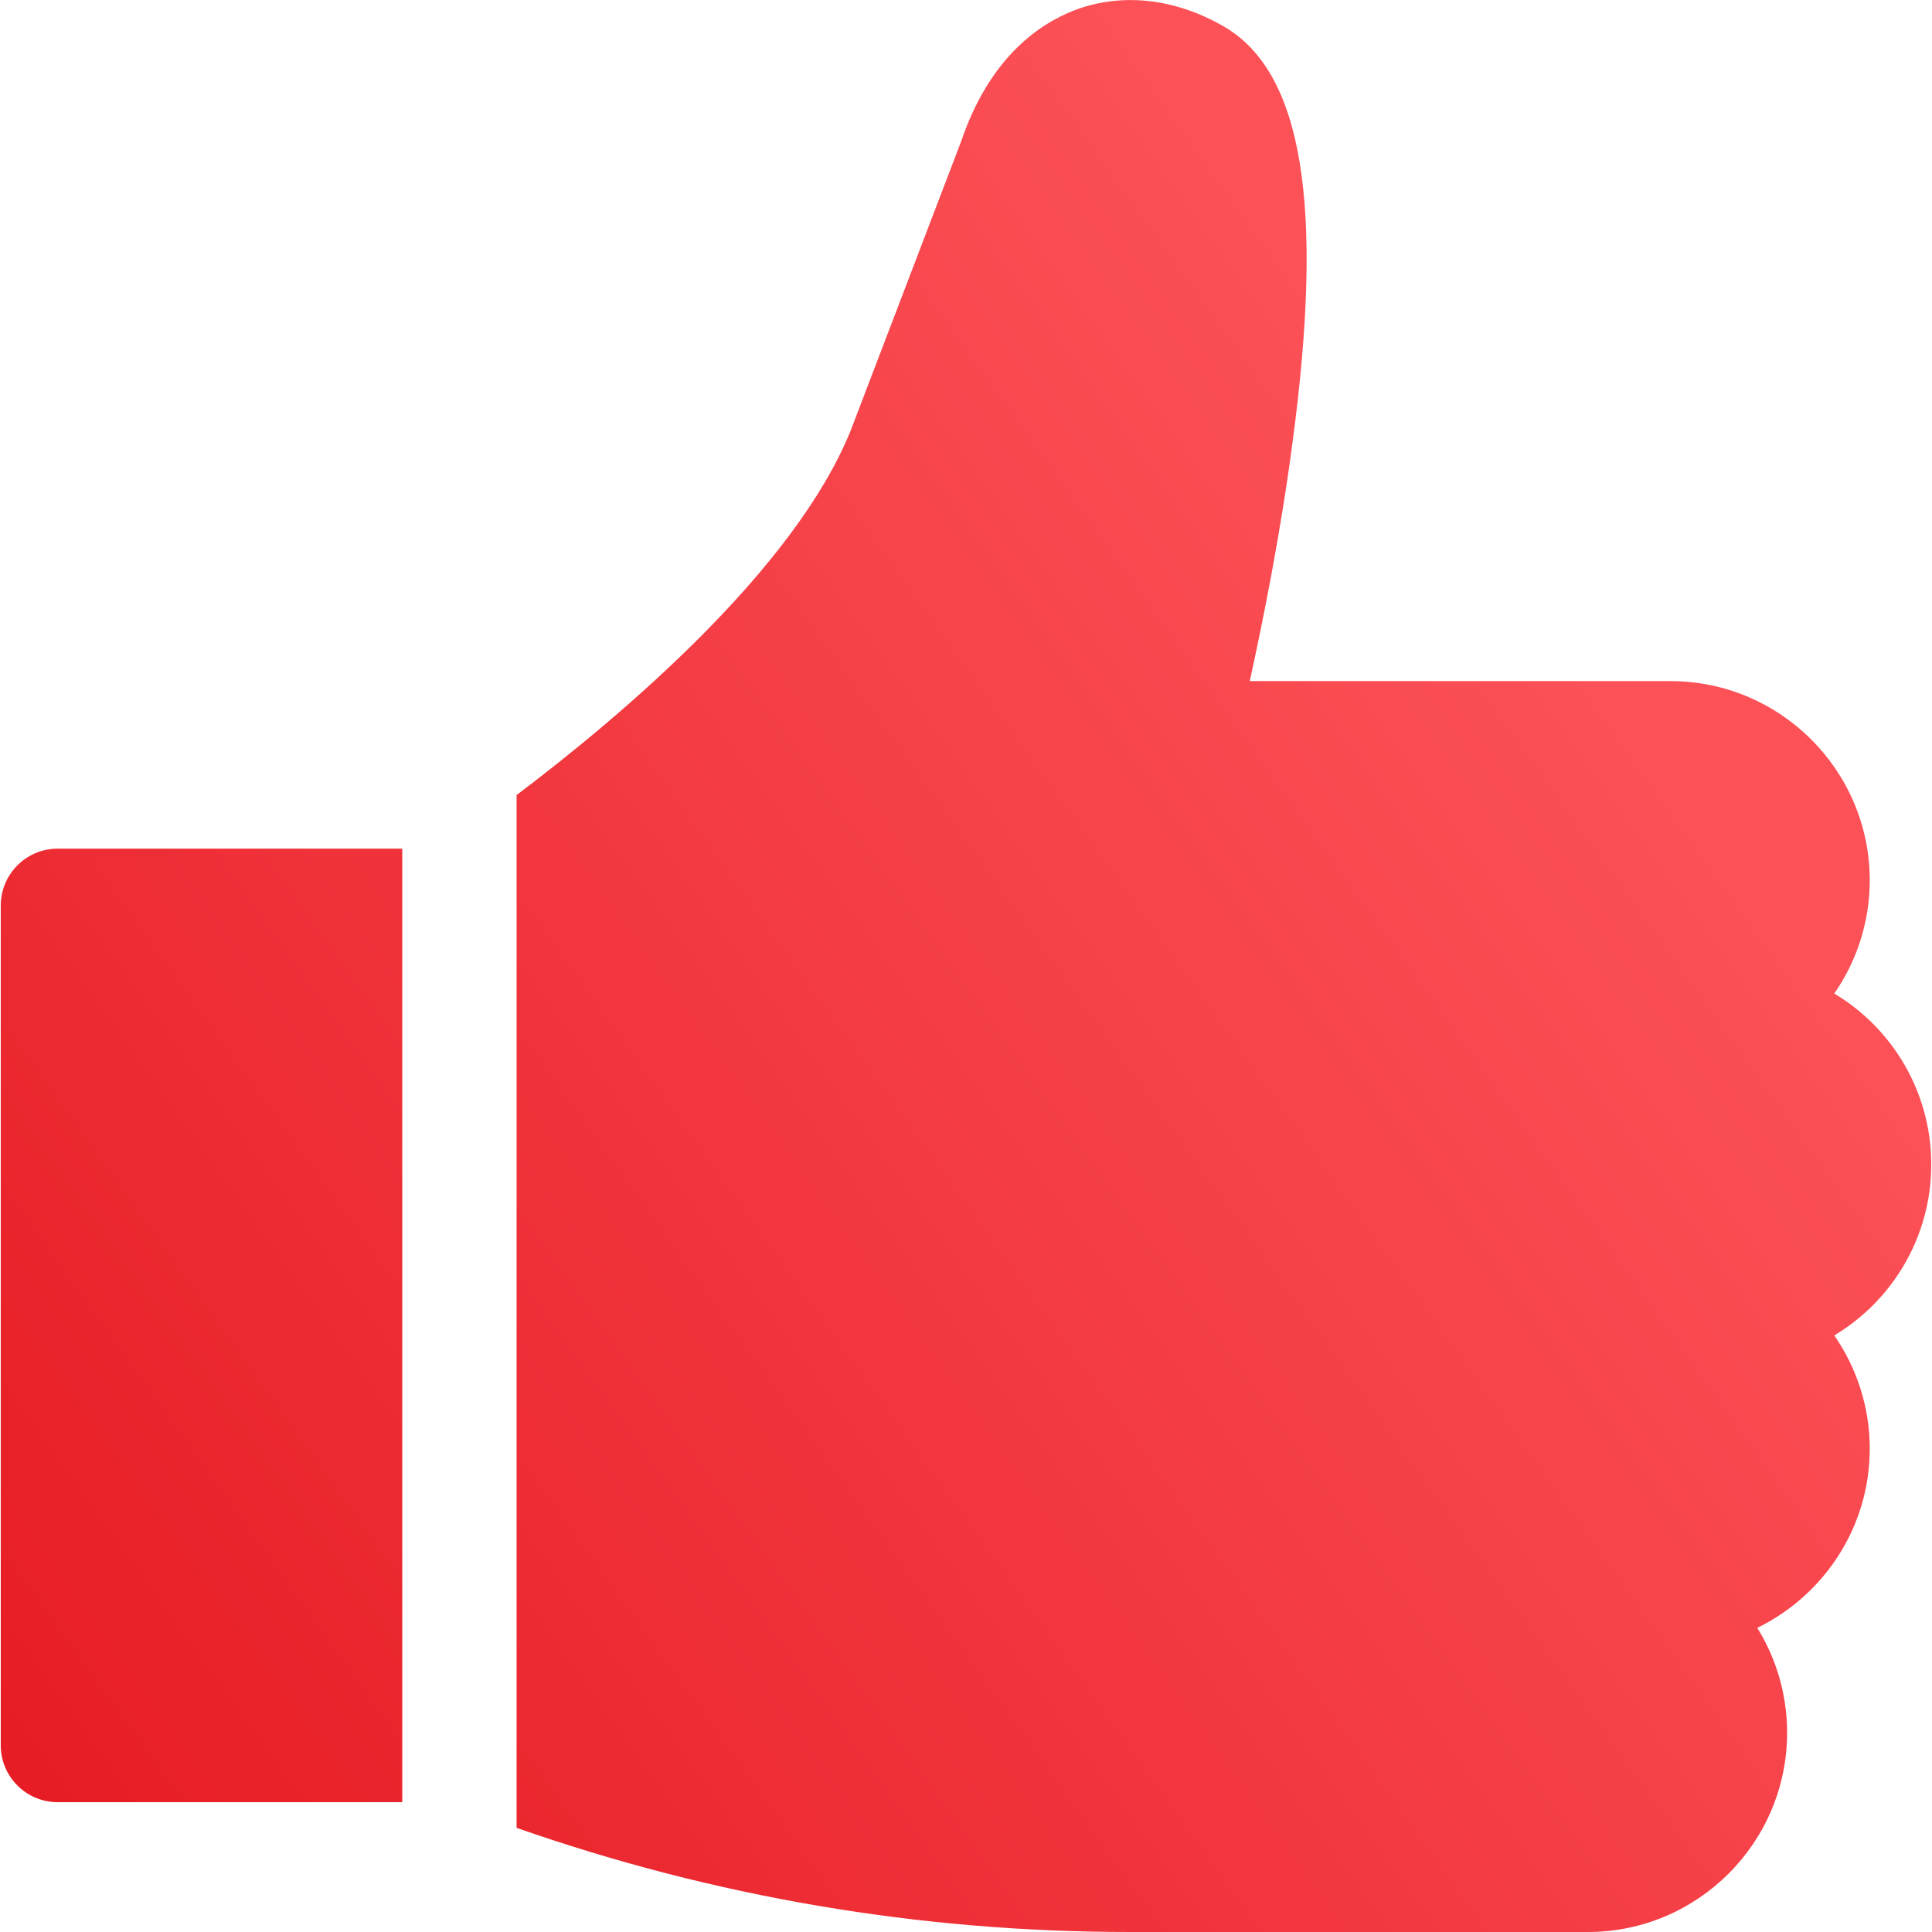
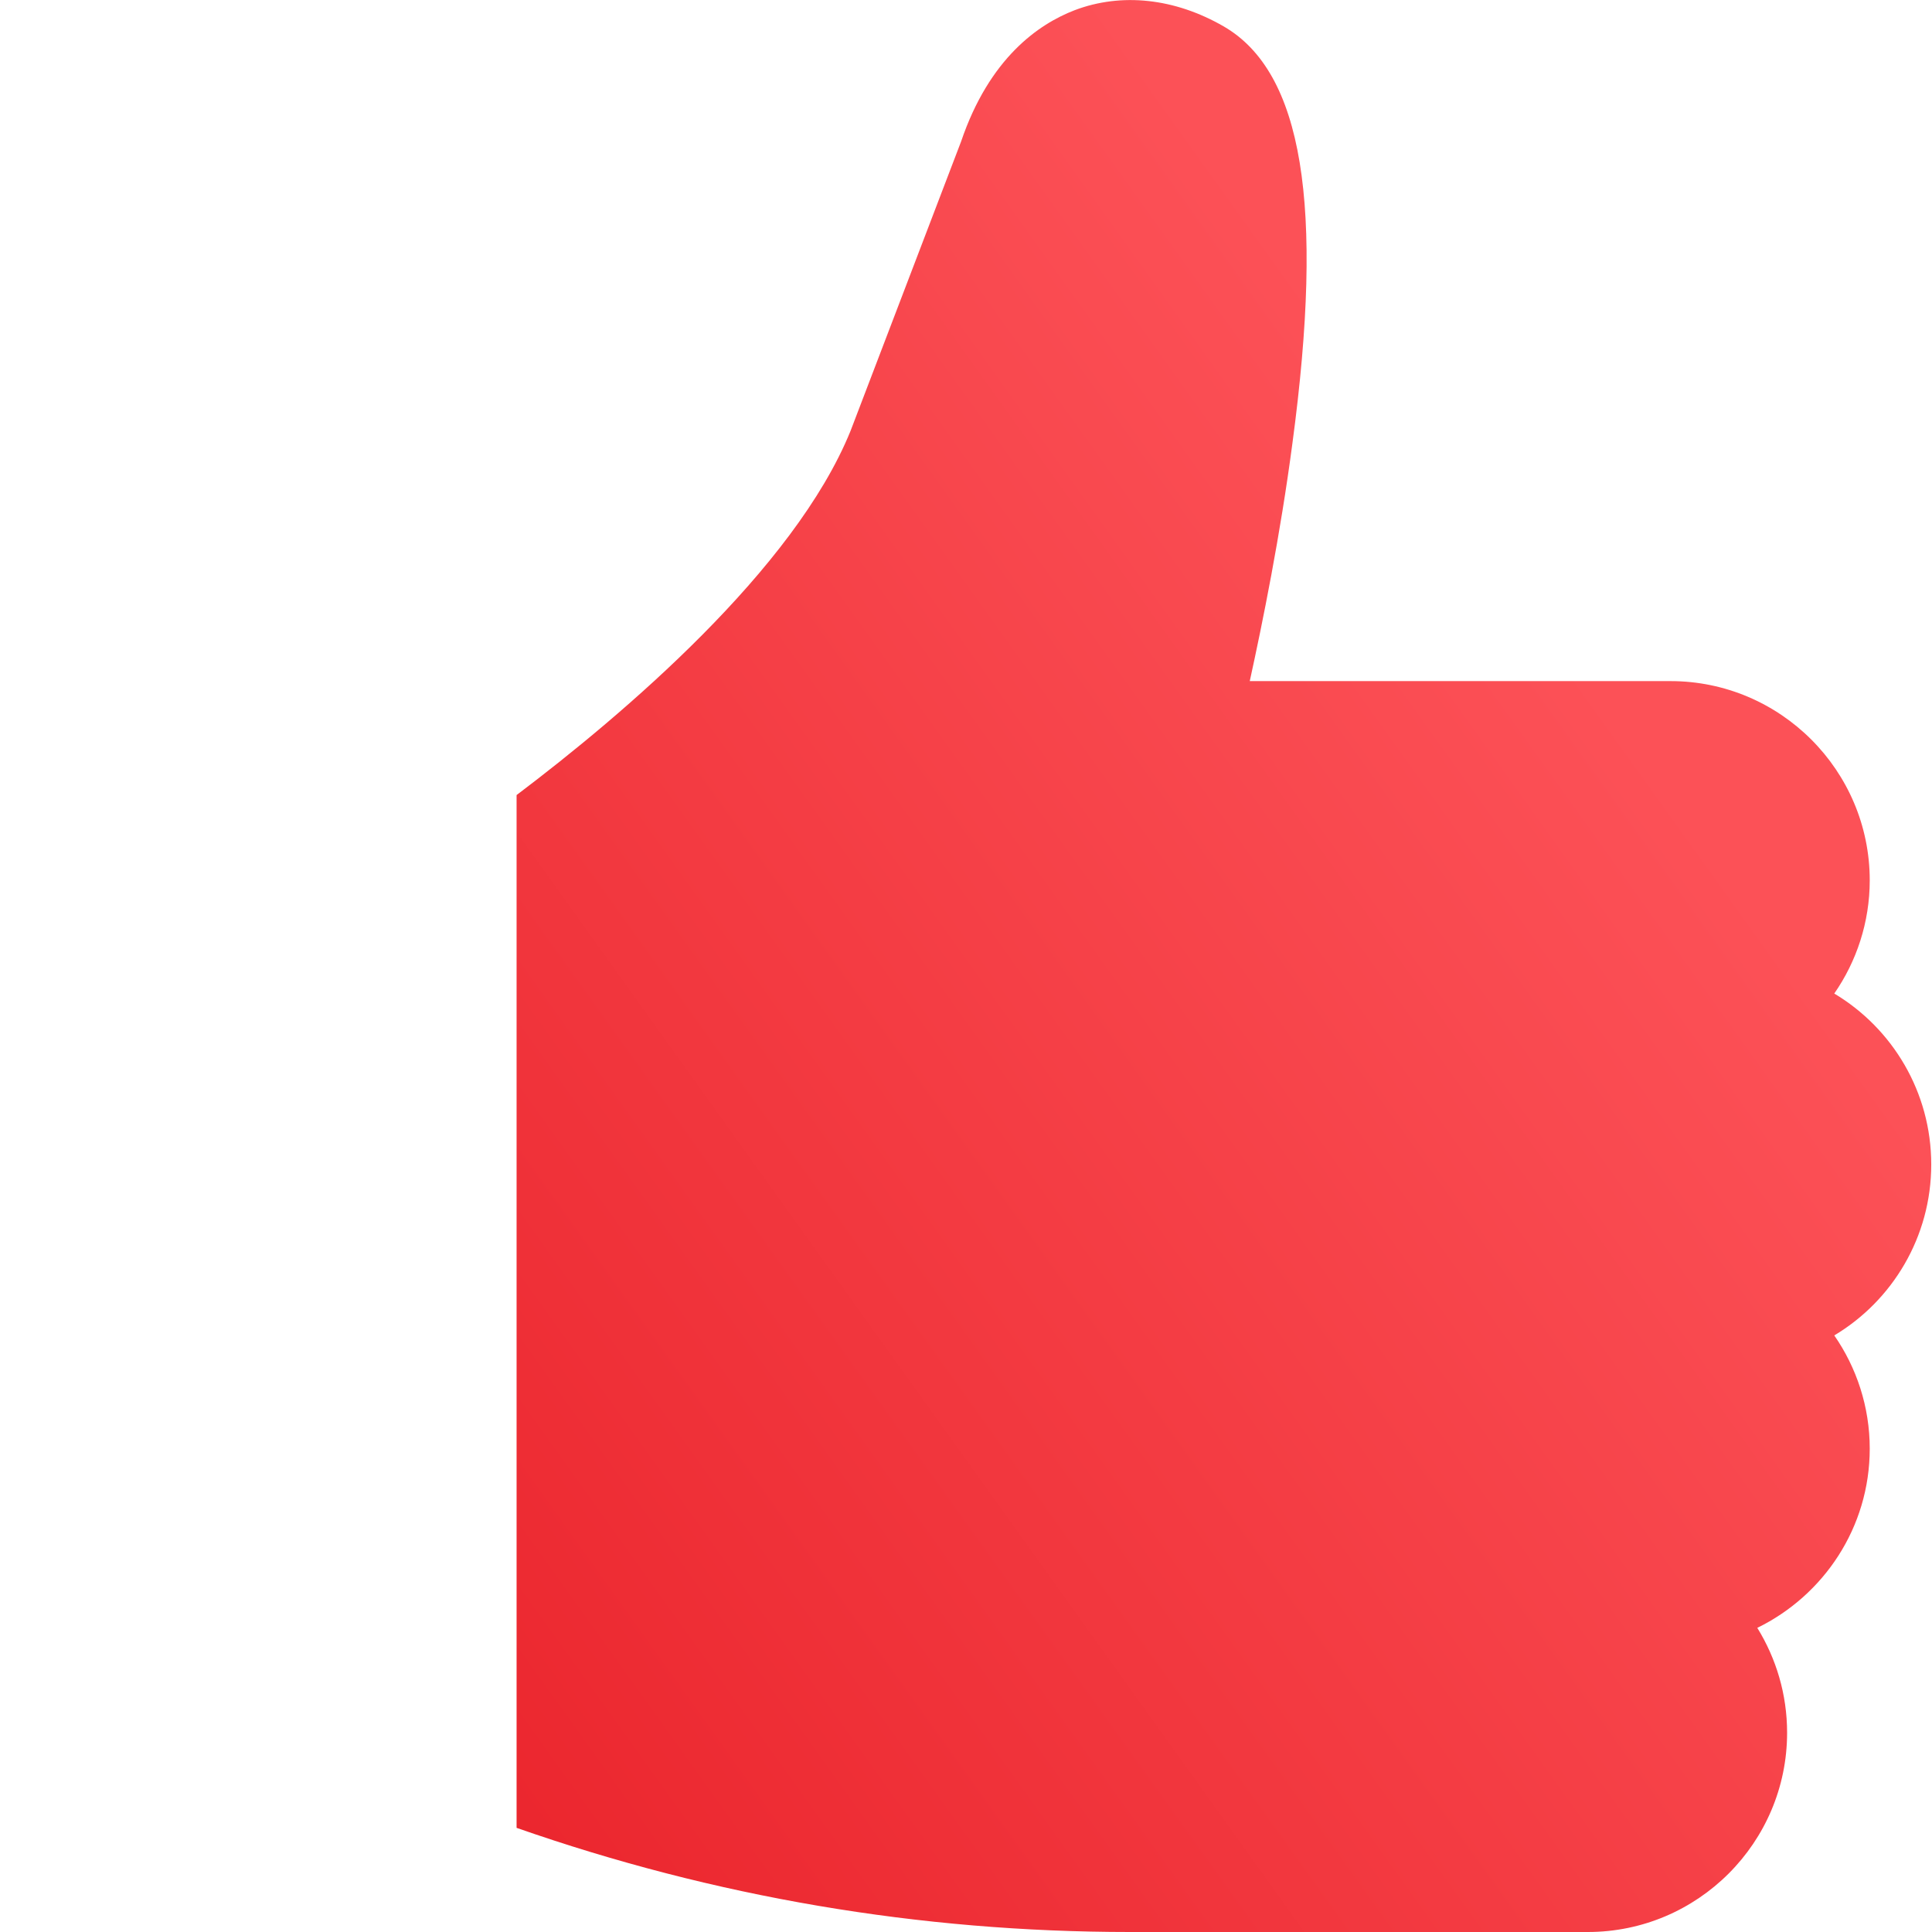
<svg xmlns="http://www.w3.org/2000/svg" id="Capa_1" x="0px" y="0px" viewBox="0 0 512 512" style="enable-background:new 0 0 512 512;" xml:space="preserve">
  <style type="text/css"> .st0{fill:url(#SVGID_1_);} .st1{fill:url(#SVGID_00000026152781733058655080000015686956930603703220_);} </style>
  <g>
    <g>
      <linearGradient id="SVGID_1_" gradientUnits="userSpaceOnUse" x1="-35.771" y1="418.877" x2="380.229" y2="120.877">
        <stop offset="0" style="stop-color:#E71C24" />
        <stop offset="1" style="stop-color:#FC5157" />
      </linearGradient>
-       <path class="st0" d="M15.3,224.9c-8.4,0-15.1,6.8-15.1,15.1v222.5c0,8.4,6.8,15.1,15.1,15.1h91.3V224.9H15.3z" />
    </g>
  </g>
  <g>
    <g>
      <linearGradient id="SVGID_00000041275285944428180150000018279654413677445269_" gradientUnits="userSpaceOnUse" x1="21.994" y1="499.515" x2="437.994" y2="201.515">
        <stop offset="0" style="stop-color:#E71C24" />
        <stop offset="1" style="stop-color:#FC5157" />
      </linearGradient>
      <path style="fill:url(#SVGID_00000041275285944428180150000018279654413677445269_);" d="M511.8,308.6c0-19.2-10.3-36.1-25.7-45.3 c5.9-8.5,9.4-18.9,9.4-30c0-29.1-23.7-52.8-52.8-52.8H331.2c3.4-15.5,8.1-38.7,11.3-63C351,54.2,345.2,19.1,324.3,7 c-13-7.5-27.1-9-39.5-4.3c-9.6,3.7-22.6,12.7-30.1,34.8l-29.3,76.7c-14.9,36.7-60.3,75.2-88.5,96.5v273.7 c52.3,18.3,106.8,27.6,162.5,27.6h121.4c29.1,0,52.8-23.7,52.8-52.8c0-10.2-2.9-19.7-7.9-27.8c17.6-8.6,29.8-26.6,29.8-47.5 c0-11.1-3.5-21.5-9.4-30C501.5,344.7,511.8,327.8,511.8,308.6z" />
    </g>
  </g>
</svg>